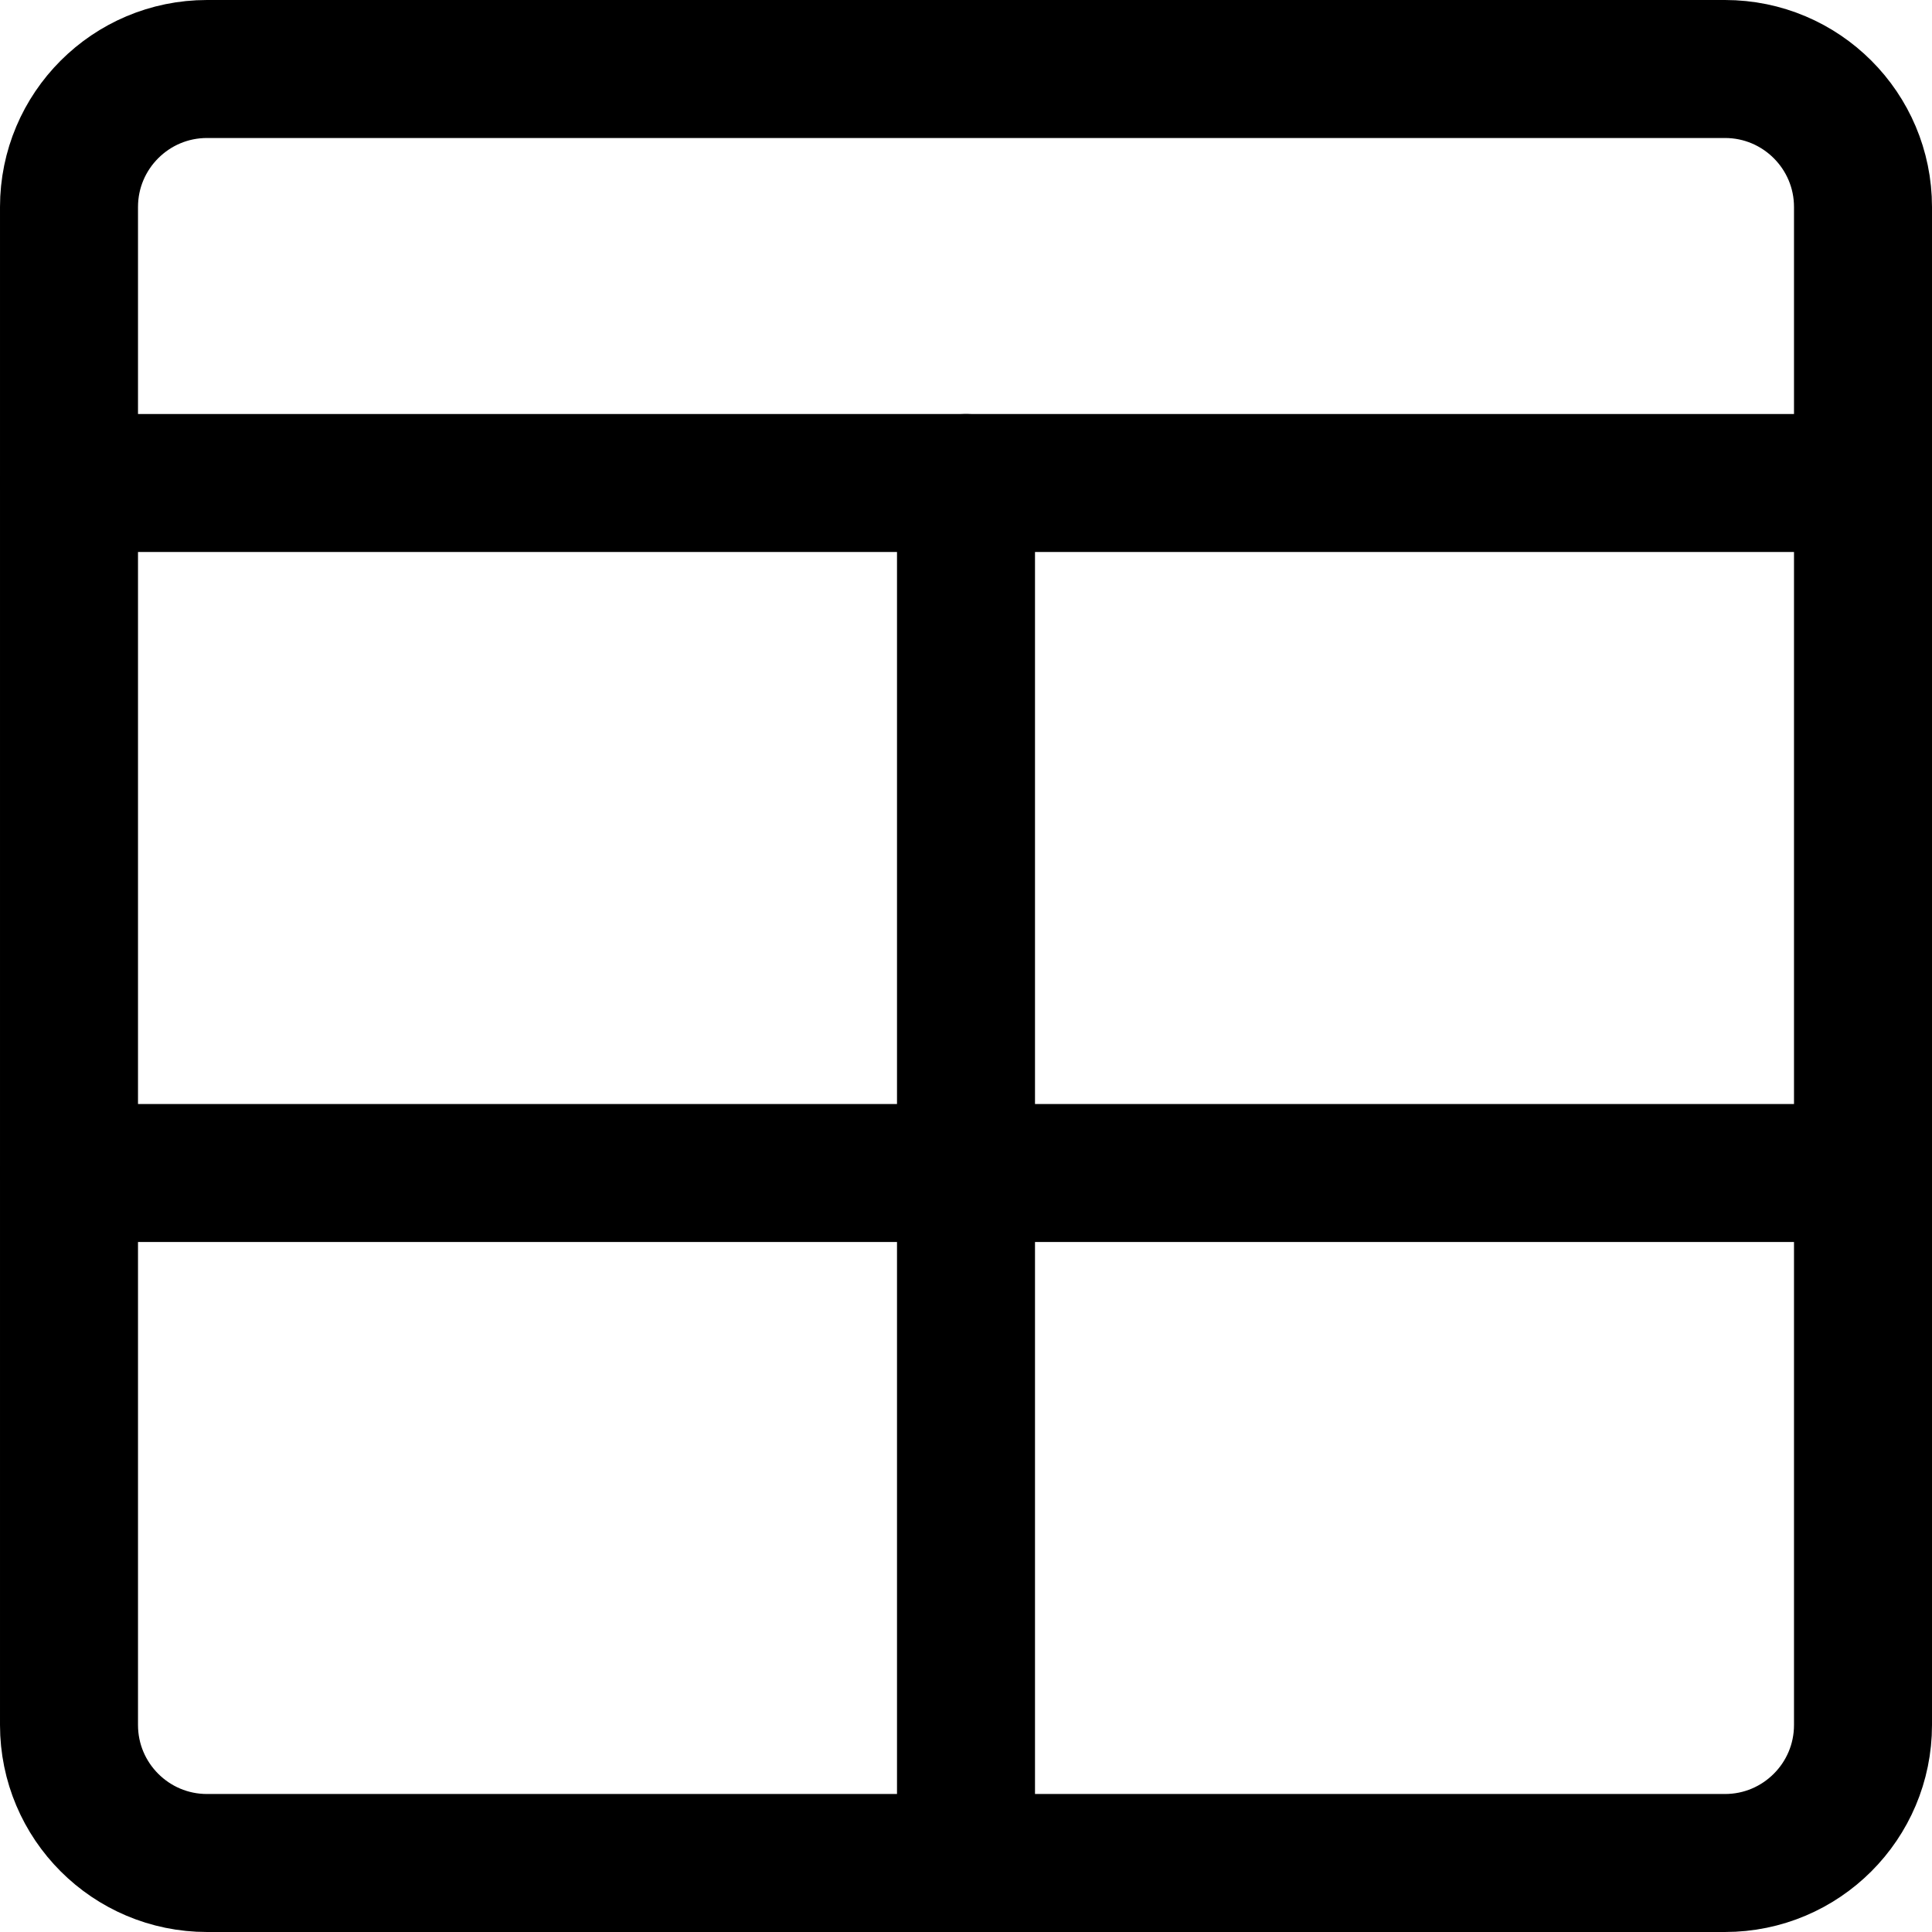
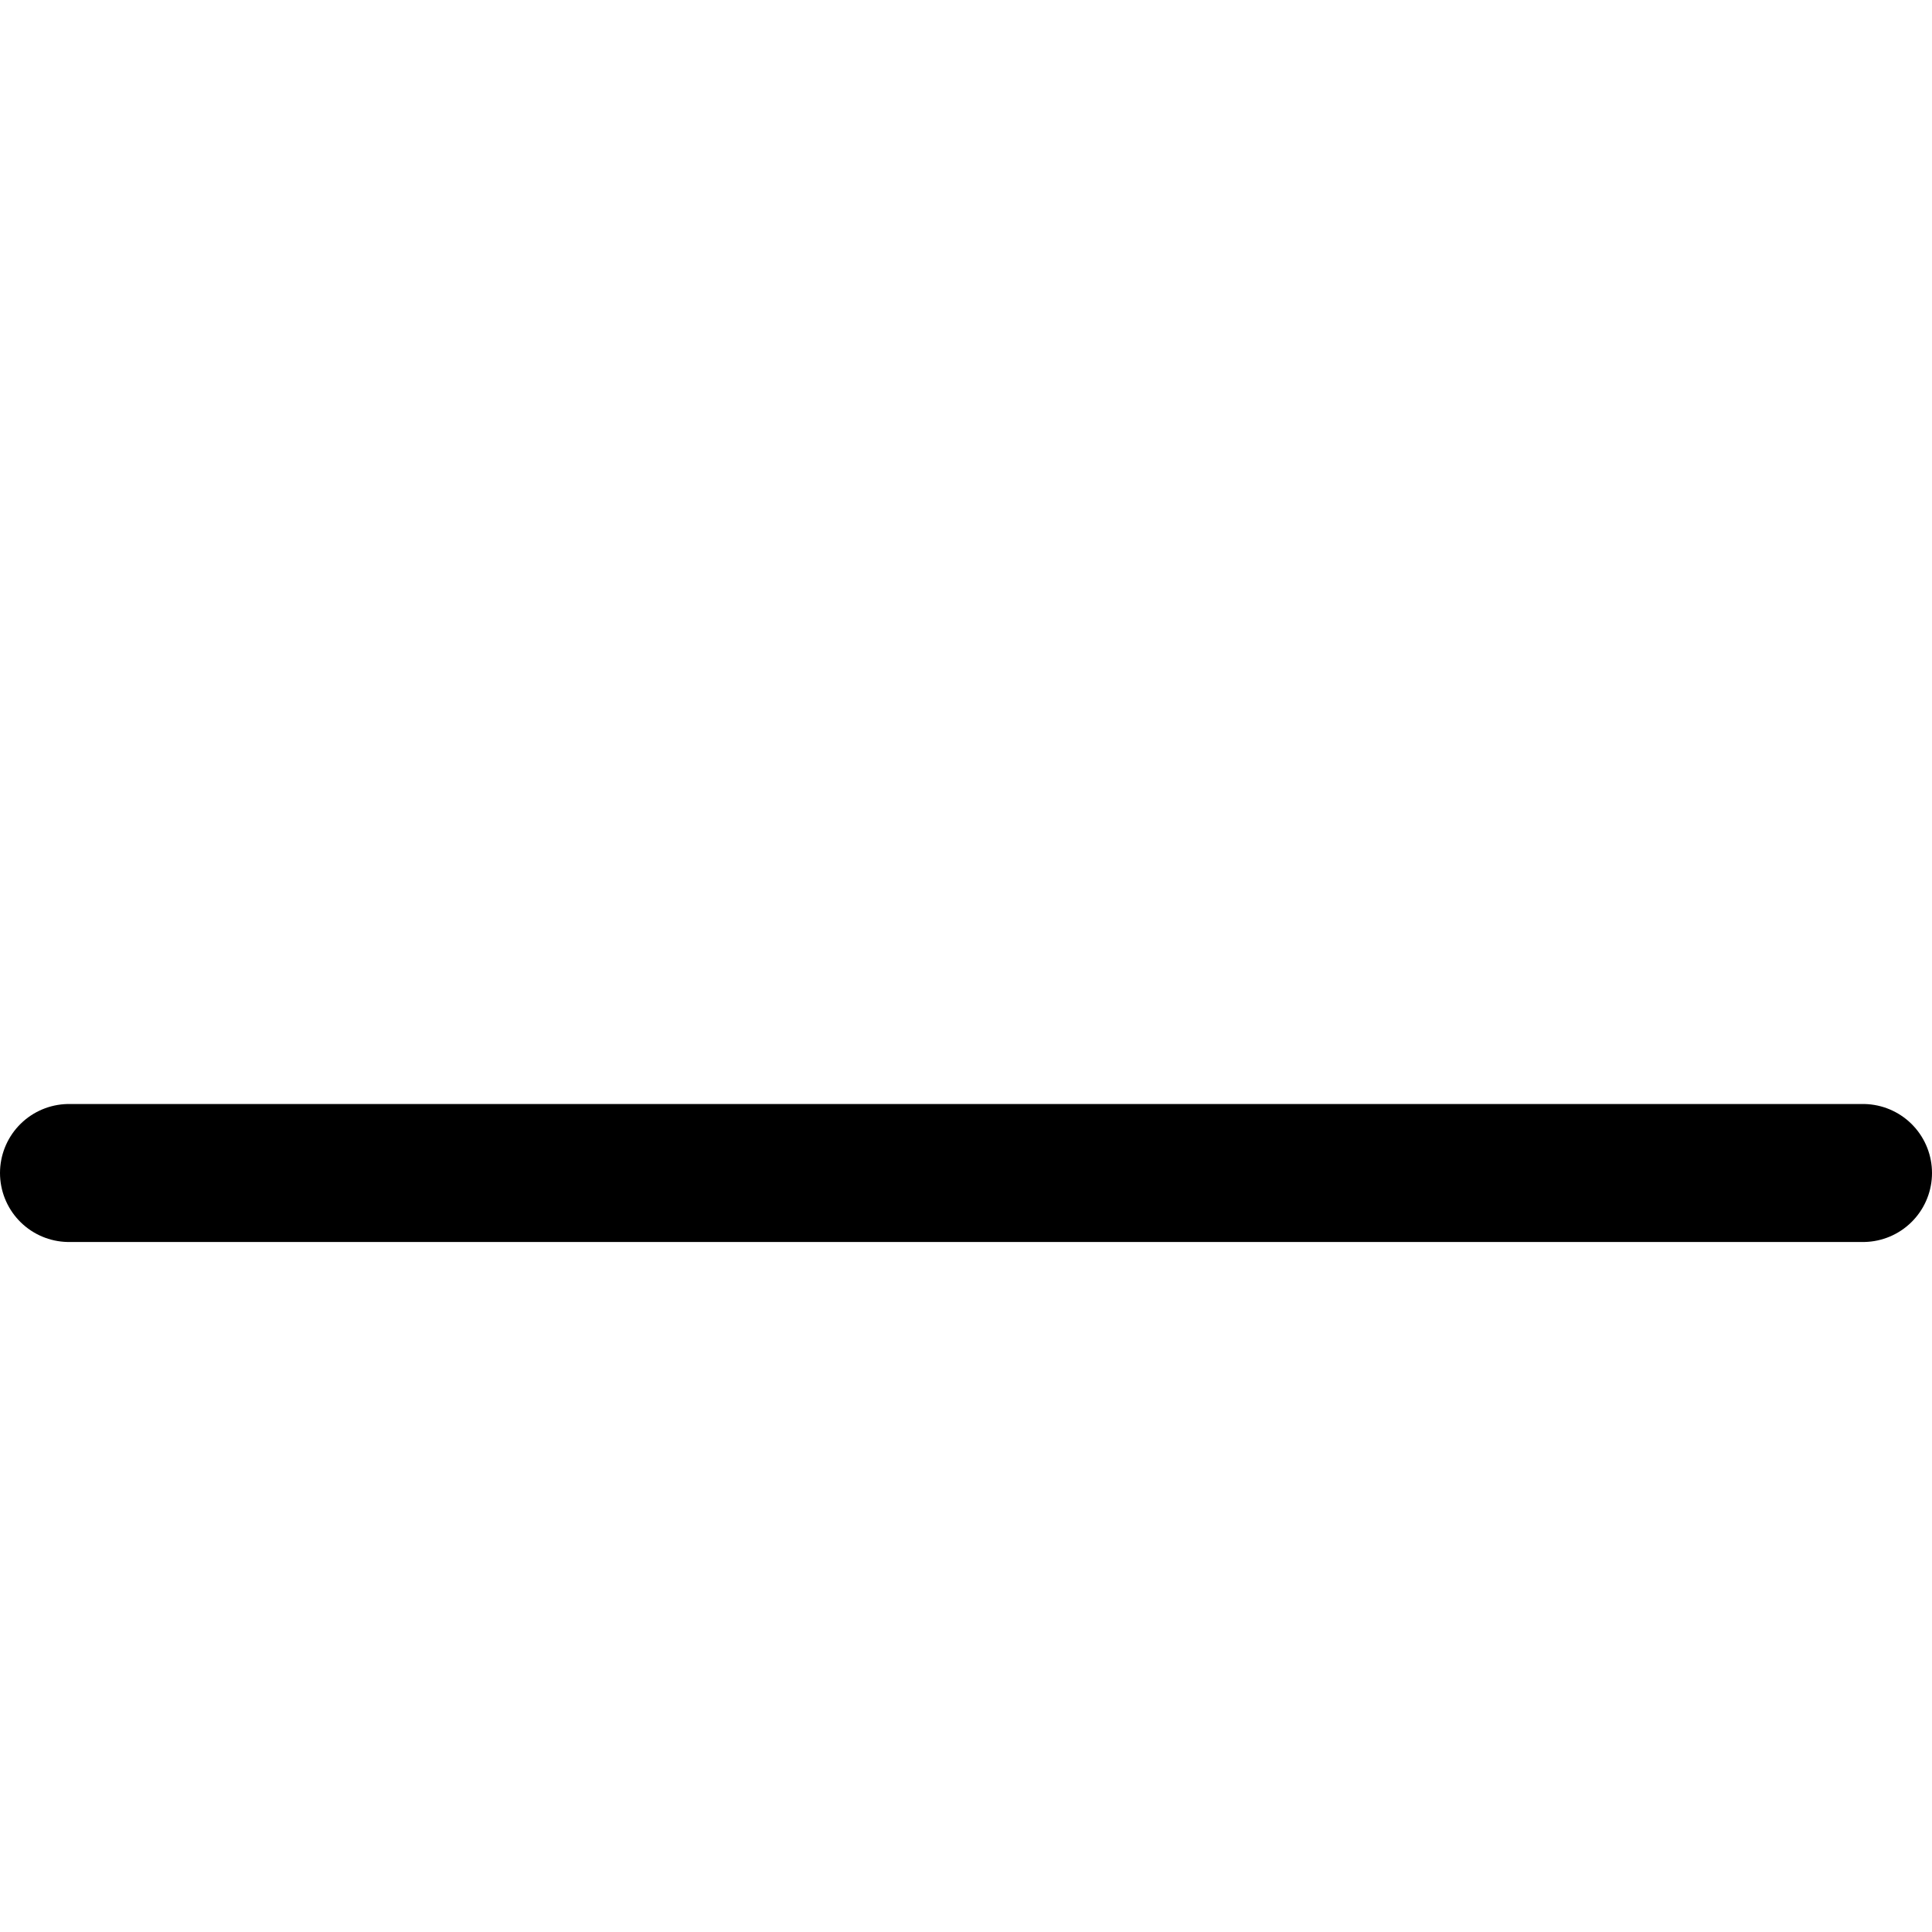
<svg xmlns="http://www.w3.org/2000/svg" fill="none" viewBox="0 0 14 14" id="Layout-Window-8--Streamline-Core">
  <desc>Layout Window 8 Streamline Icon: https://streamlinehq.com</desc>
  <g id="layout-window-8--grid-header-layout-layouts-masthead">
-     <path id="Vector" stroke="#000000" stroke-linecap="round" stroke-linejoin="round" d="M12.5 0.5h-11c-0.552 0 -1 0.448 -1 1v11c0 0.552 0.448 1 1 1h11c0.552 0 1 -0.448 1 -1v-11c0 -0.552 -0.448 -1 -1 -1Z" stroke-width="1" />
-     <path id="Vector_2" stroke="#000000" stroke-linecap="round" stroke-linejoin="round" d="M0.5 3.5h13" stroke-width="1" />
-     <path id="Vector_3" stroke="#000000" stroke-linecap="round" stroke-linejoin="round" d="M7 3.5v10" stroke-width="1" />
    <path id="Vector_4" stroke="#000000" stroke-linecap="round" stroke-linejoin="round" d="M0.5 8.5h13" stroke-width="1" />
  </g>
</svg>